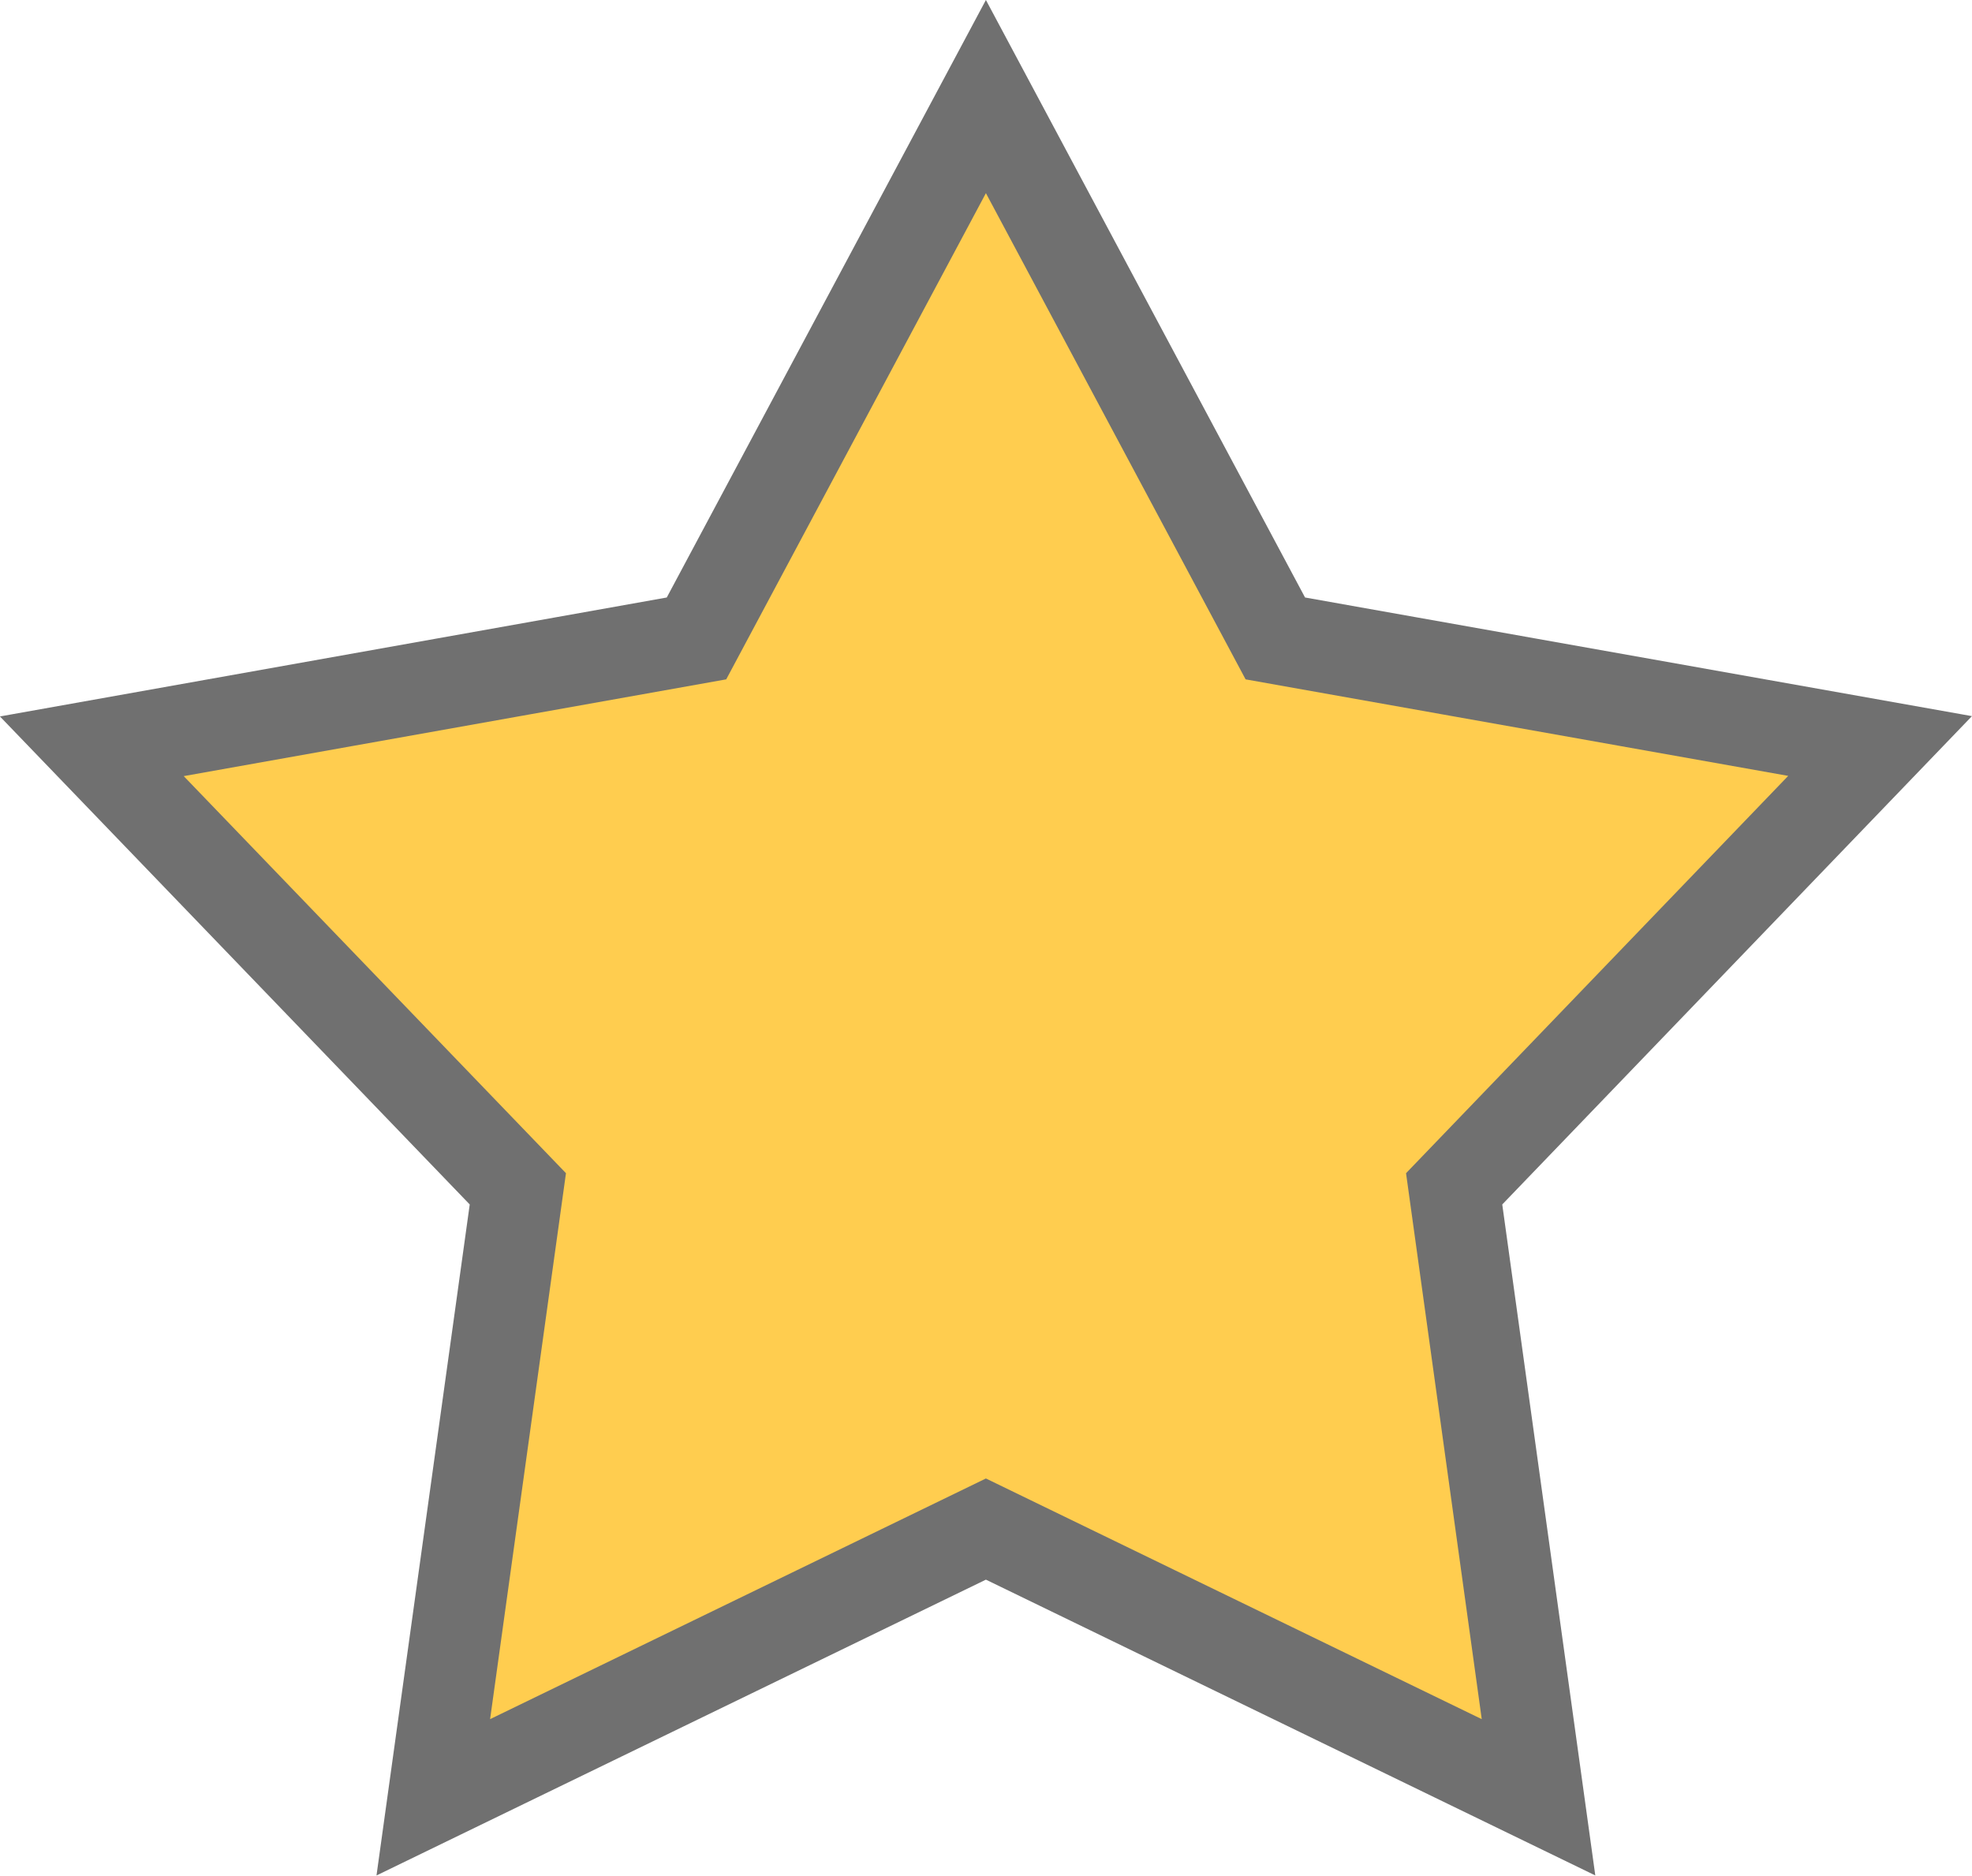
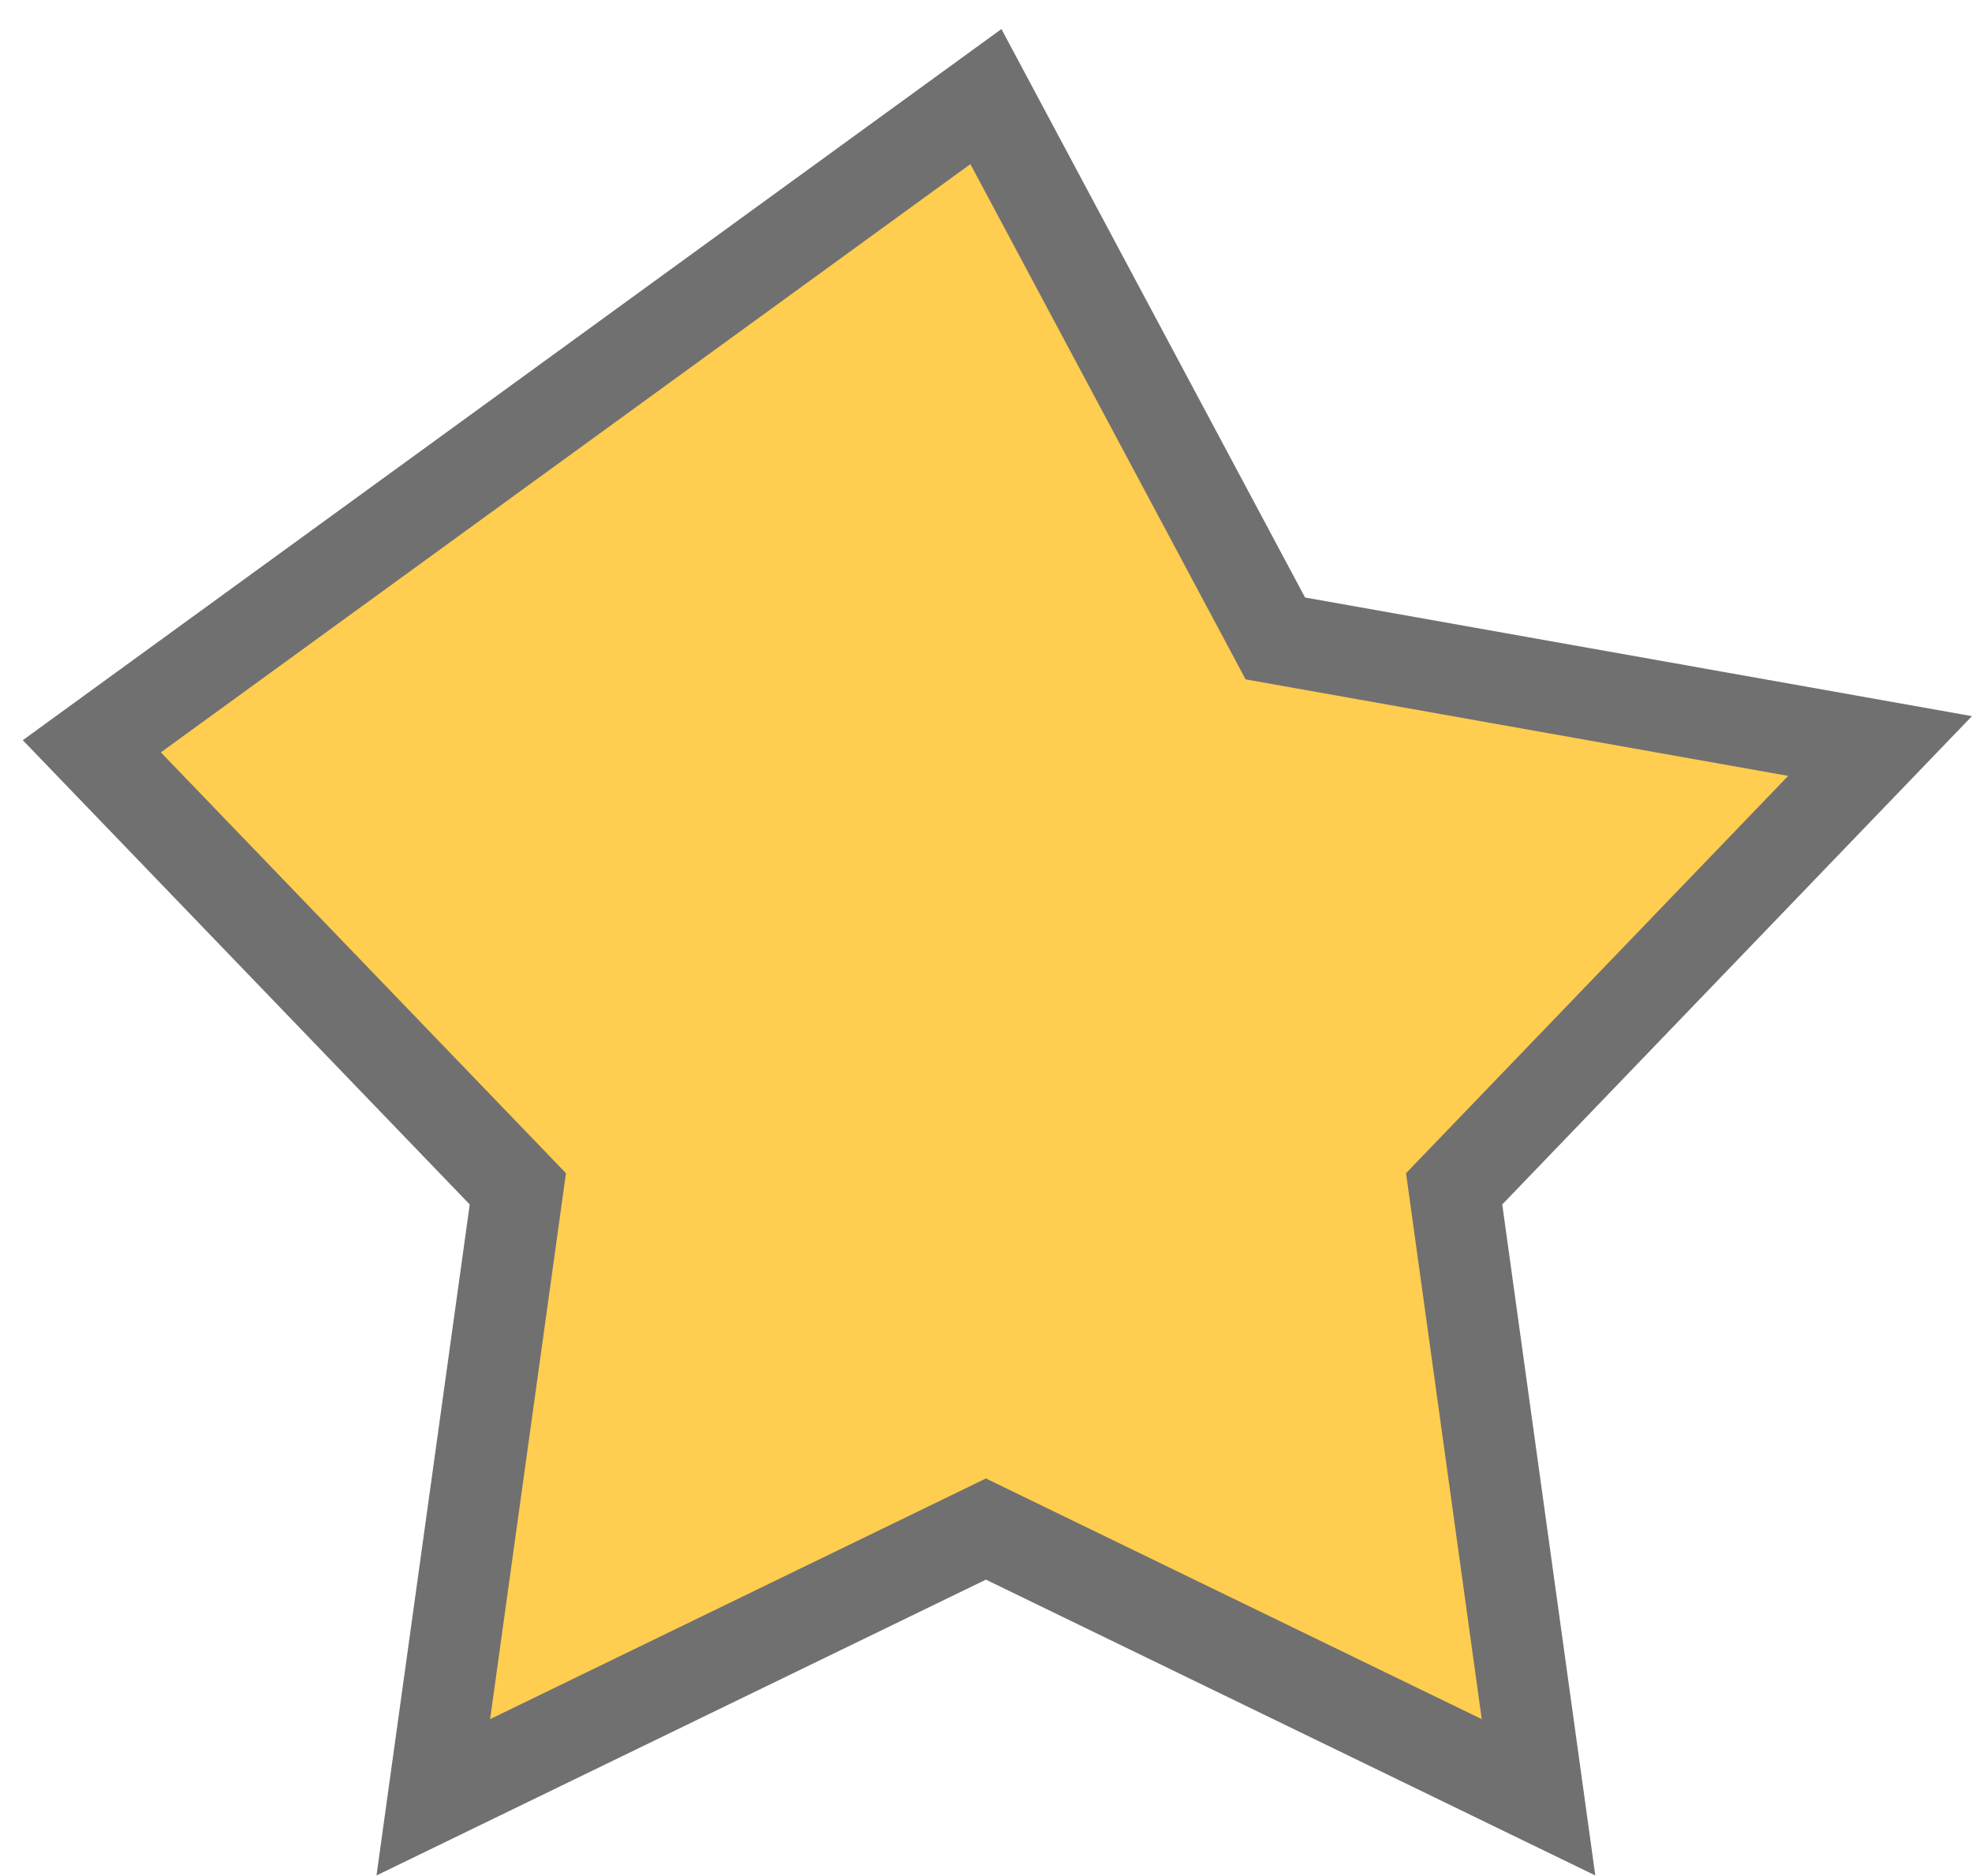
<svg xmlns="http://www.w3.org/2000/svg" width="21.668" height="20.607" viewBox="0 0 21.668 20.607">
-   <path id="パス_1" data-name="パス 1" d="M21.333,0l-3.18,5.953L11.509,7.138,16.19,12l-.929,6.685,6.072-2.947,6.072,2.947L26.478,12l4.68-4.865L24.513,5.953Z" transform="translate(-10.5 1.061)" fill="#ffcd4f" stroke="#707070" stroke-width="1" />
+   <path id="パス_1" data-name="パス 1" d="M21.333,0L11.509,7.138,16.19,12l-.929,6.685,6.072-2.947,6.072,2.947L26.478,12l4.68-4.865L24.513,5.953Z" transform="translate(-10.5 1.061)" fill="#ffcd4f" stroke="#707070" stroke-width="1" />
</svg>